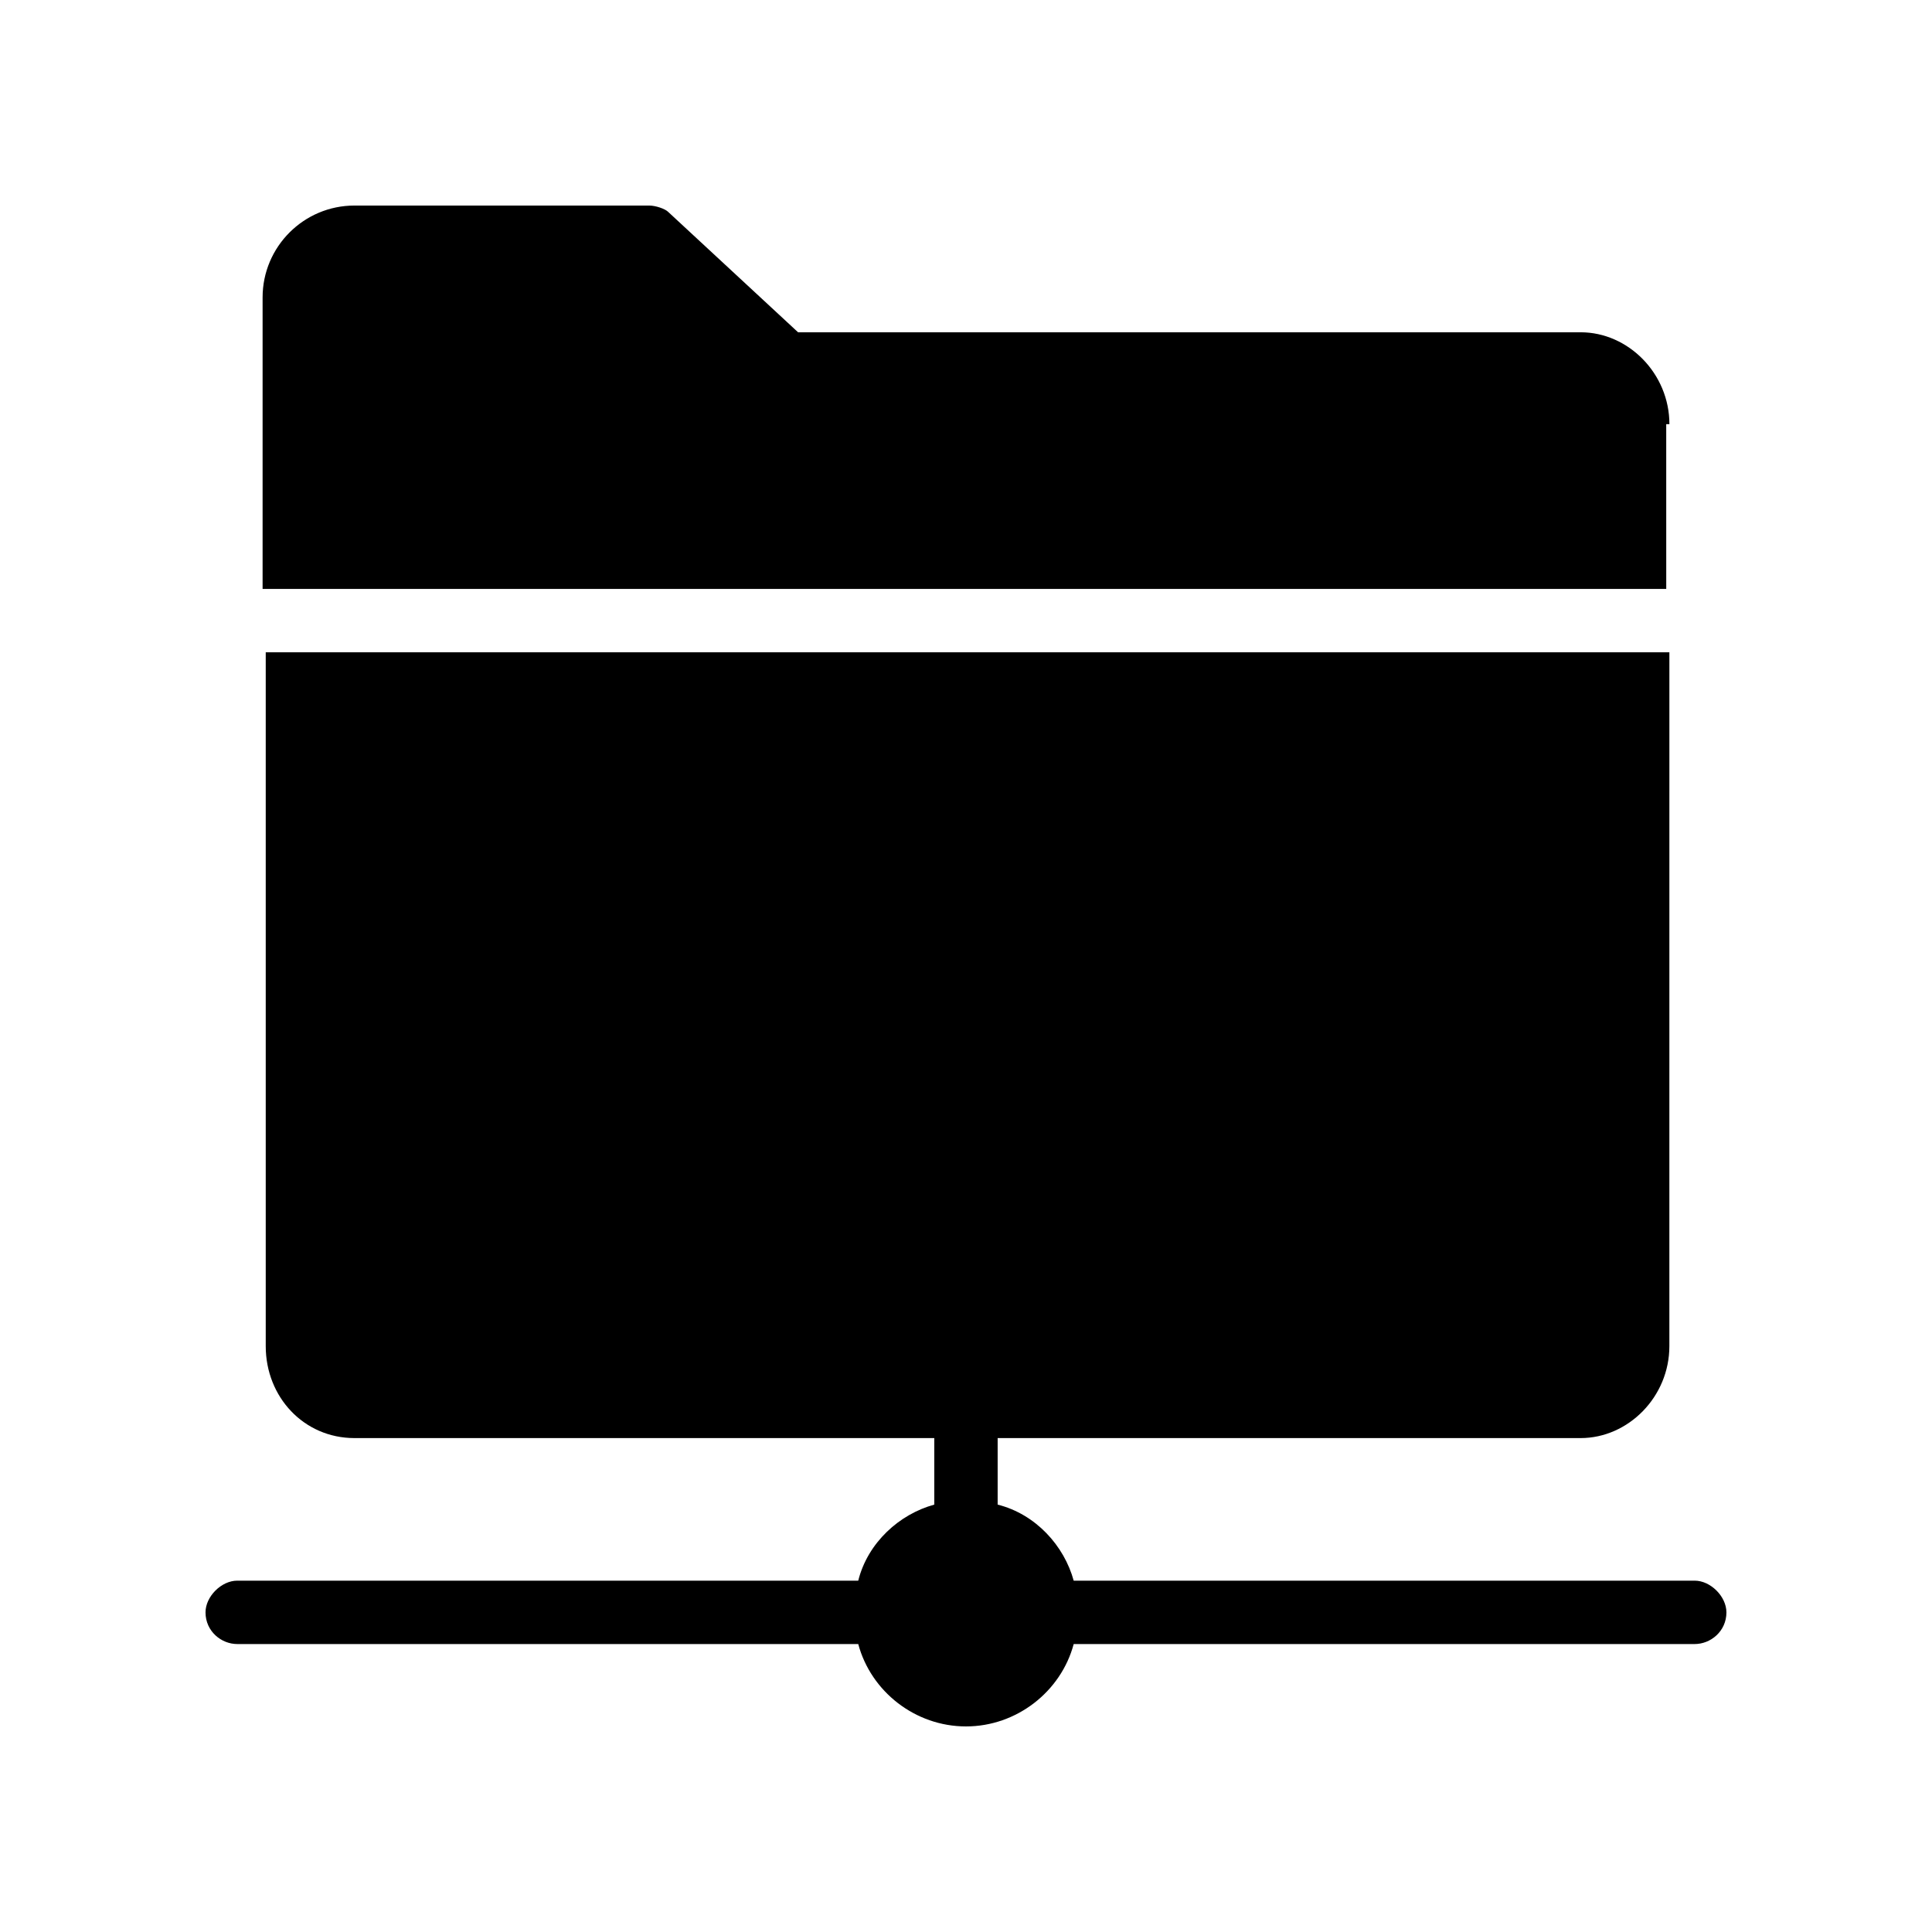
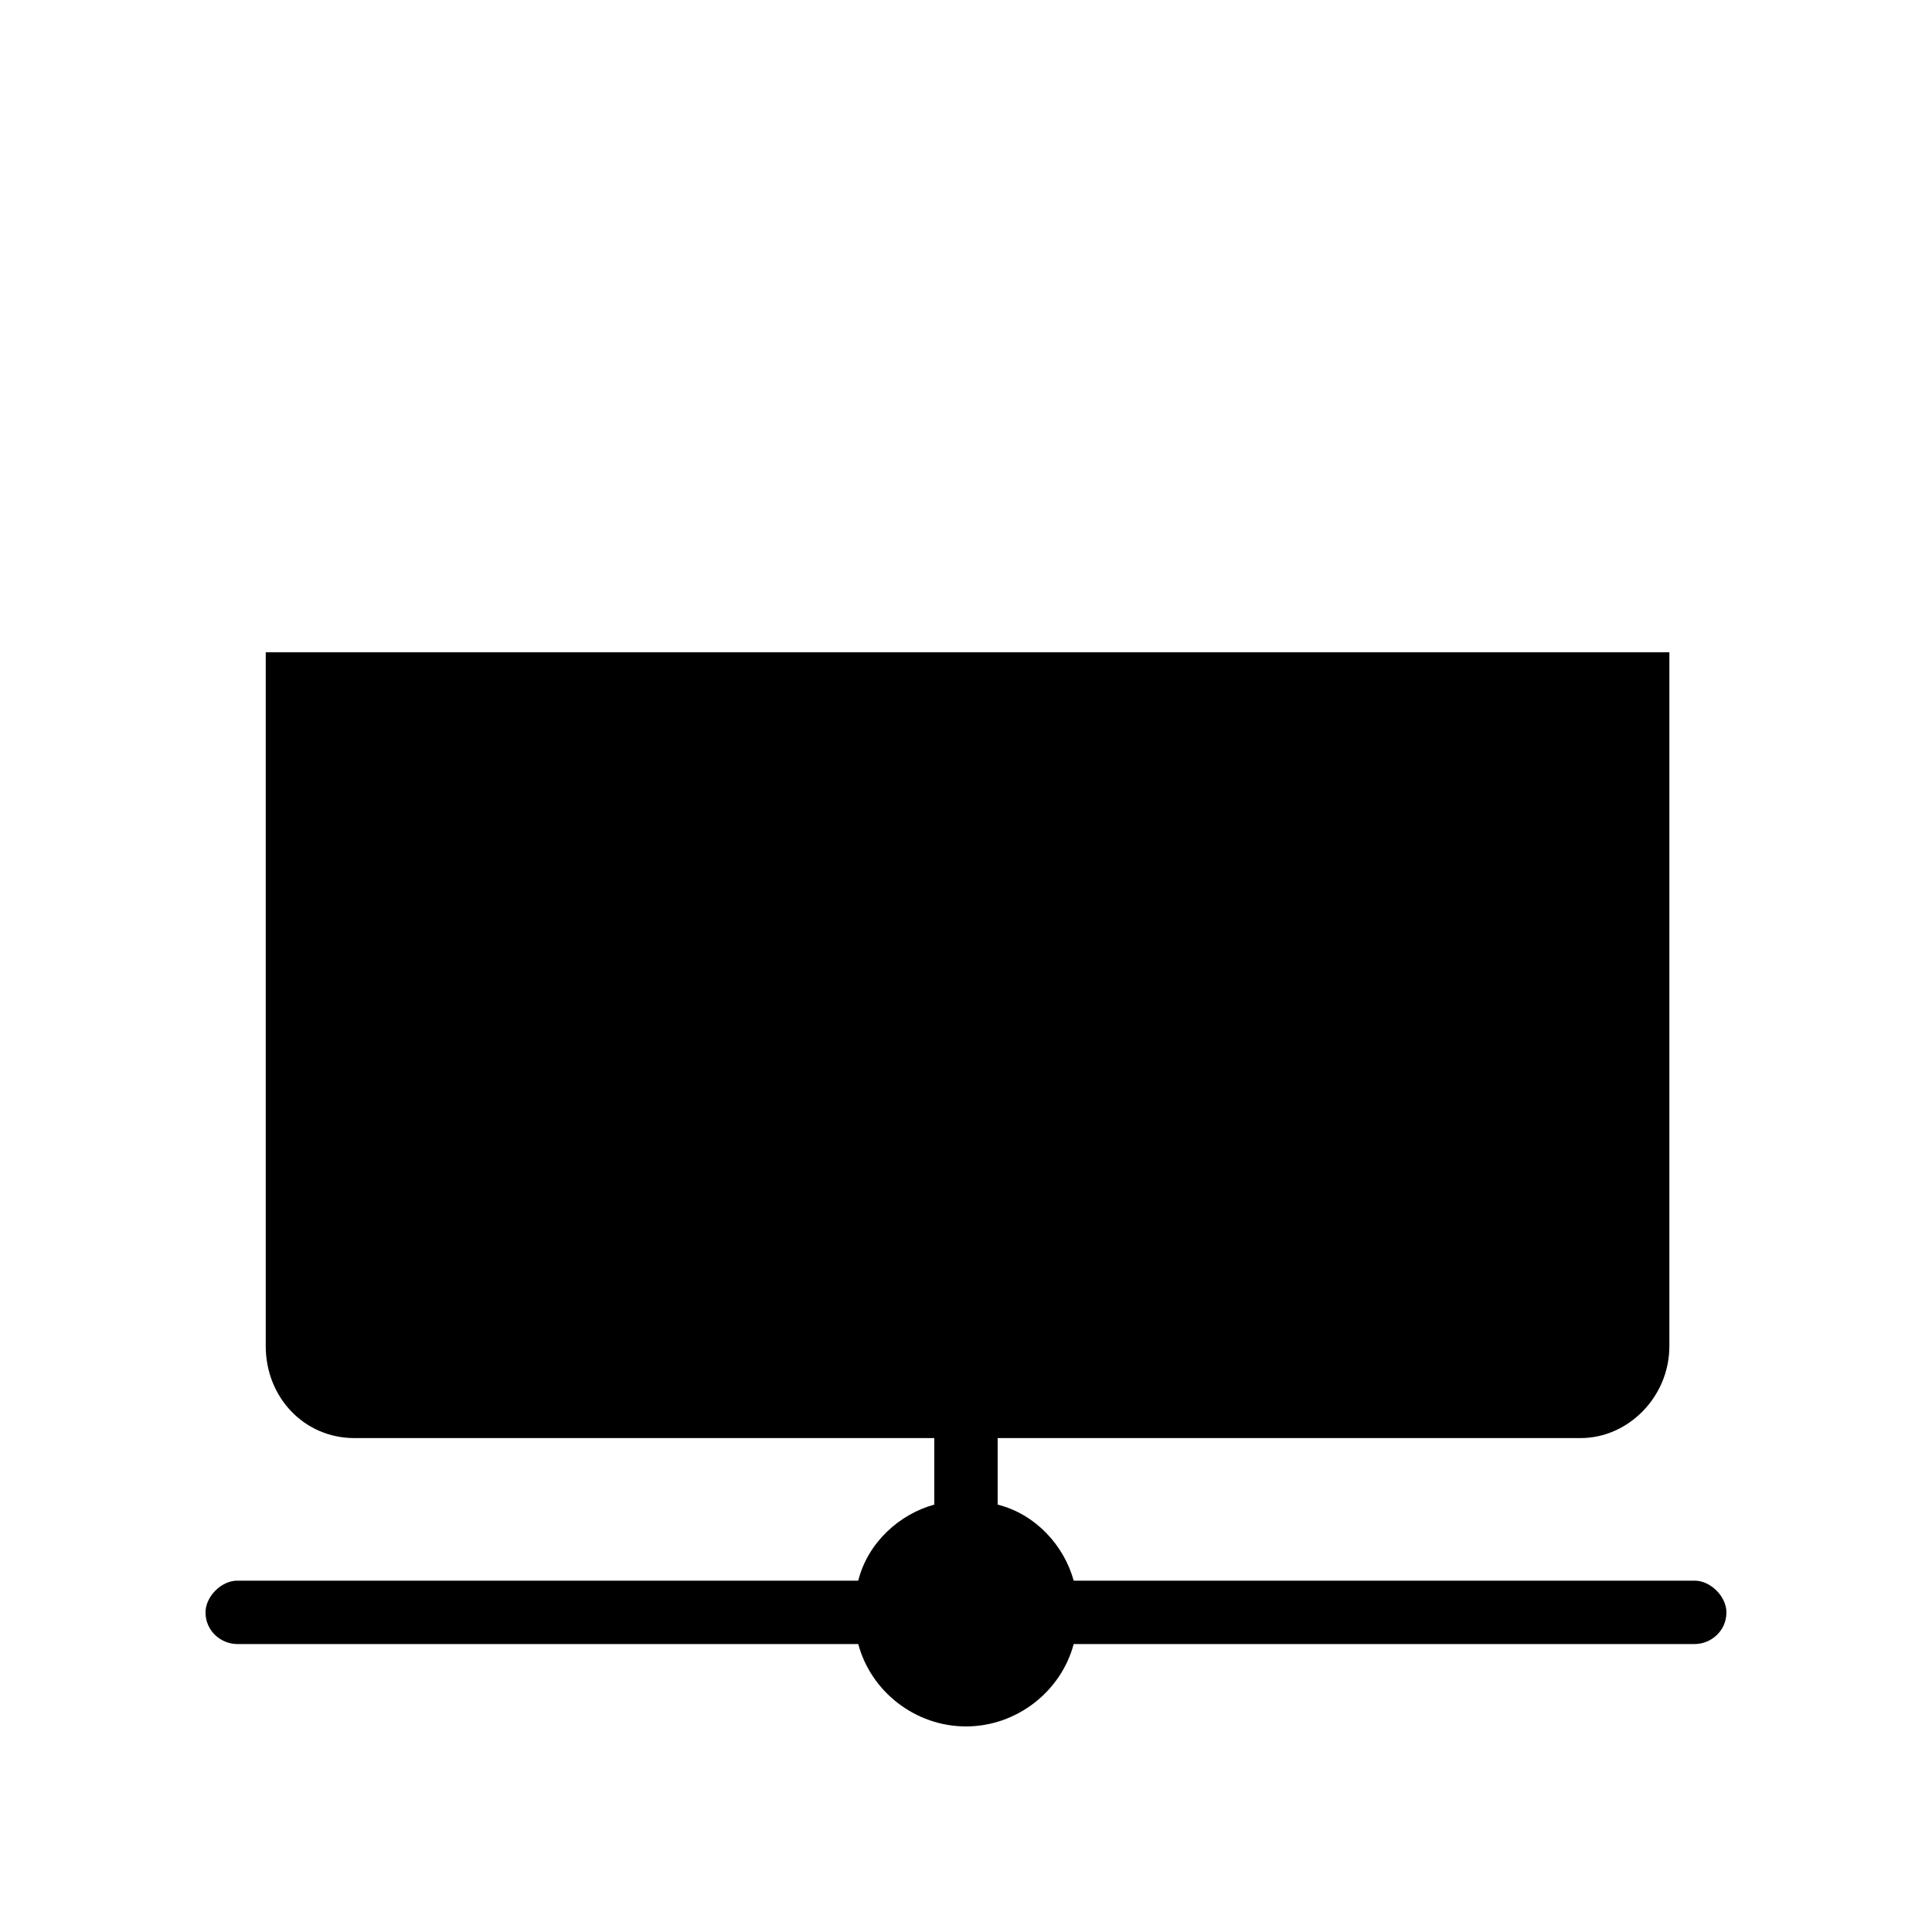
<svg xmlns="http://www.w3.org/2000/svg" fill="#000000" width="800px" height="800px" version="1.1" viewBox="144 144 512 512">
  <g>
-     <path d="m586.41 256.41c0-13.434-10.914-24.352-23.512-24.352h-207.4l-34.426-31.906c-0.84-0.844-3.359-1.68-5.039-1.68h-78.09c-13.438 0-24.352 10.914-24.352 24.348v77.25h371.98l-0.004-43.66z" />
    <path d="m601.52 571.29c0 5.039-4.199 8.398-8.398 8.398h-164.58c-3.359 12.594-15.113 21.832-28.547 21.832s-25.191-9.238-28.551-21.832h-164.58c-4.199 0-8.398-3.359-8.398-8.398 0-4.199 4.199-8.398 8.398-8.398h164.58c2.519-10.078 10.914-17.633 20.152-20.152v-17.633h-153.66c-13.434 0-23.512-10.914-23.512-24.352v-183.89h371.98l-0.004 183.89c0 13.434-10.914 24.352-23.512 24.352l-154.5-0.004v17.637c10.078 2.519 17.633 10.914 20.152 20.152h164.58c4.199 0 8.398 4.195 8.398 8.395z" />
  </g>
</svg>